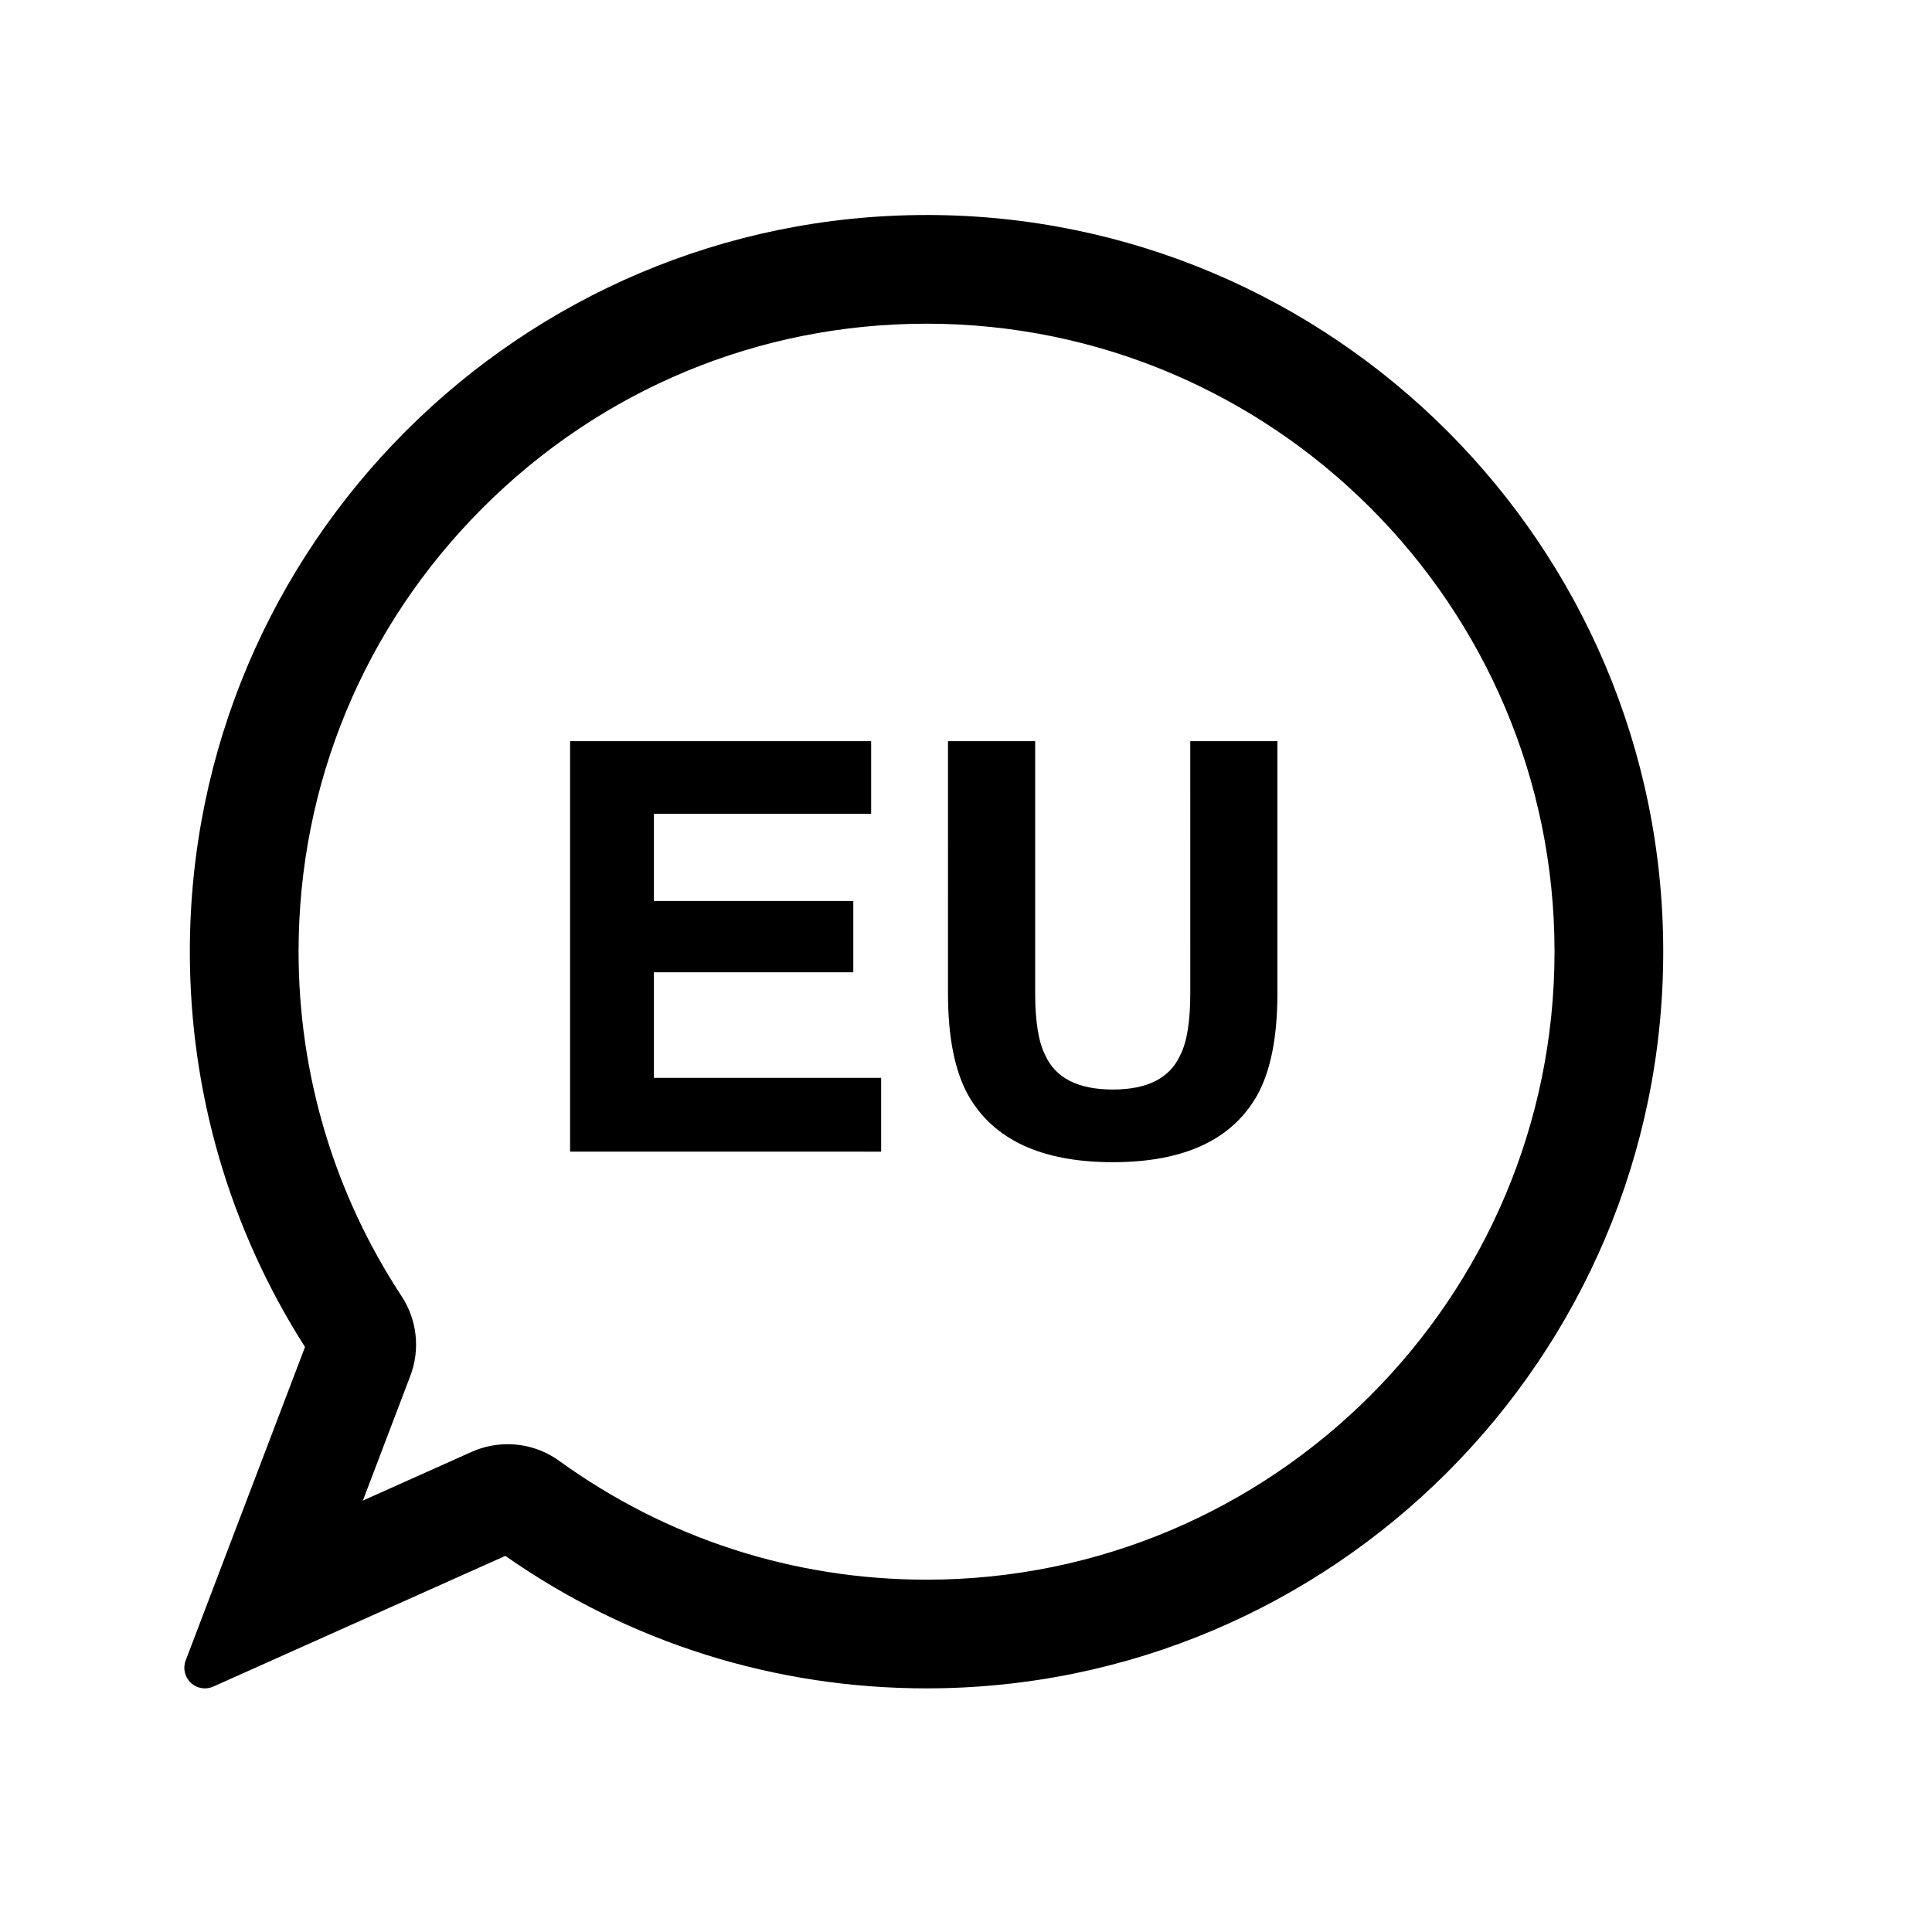
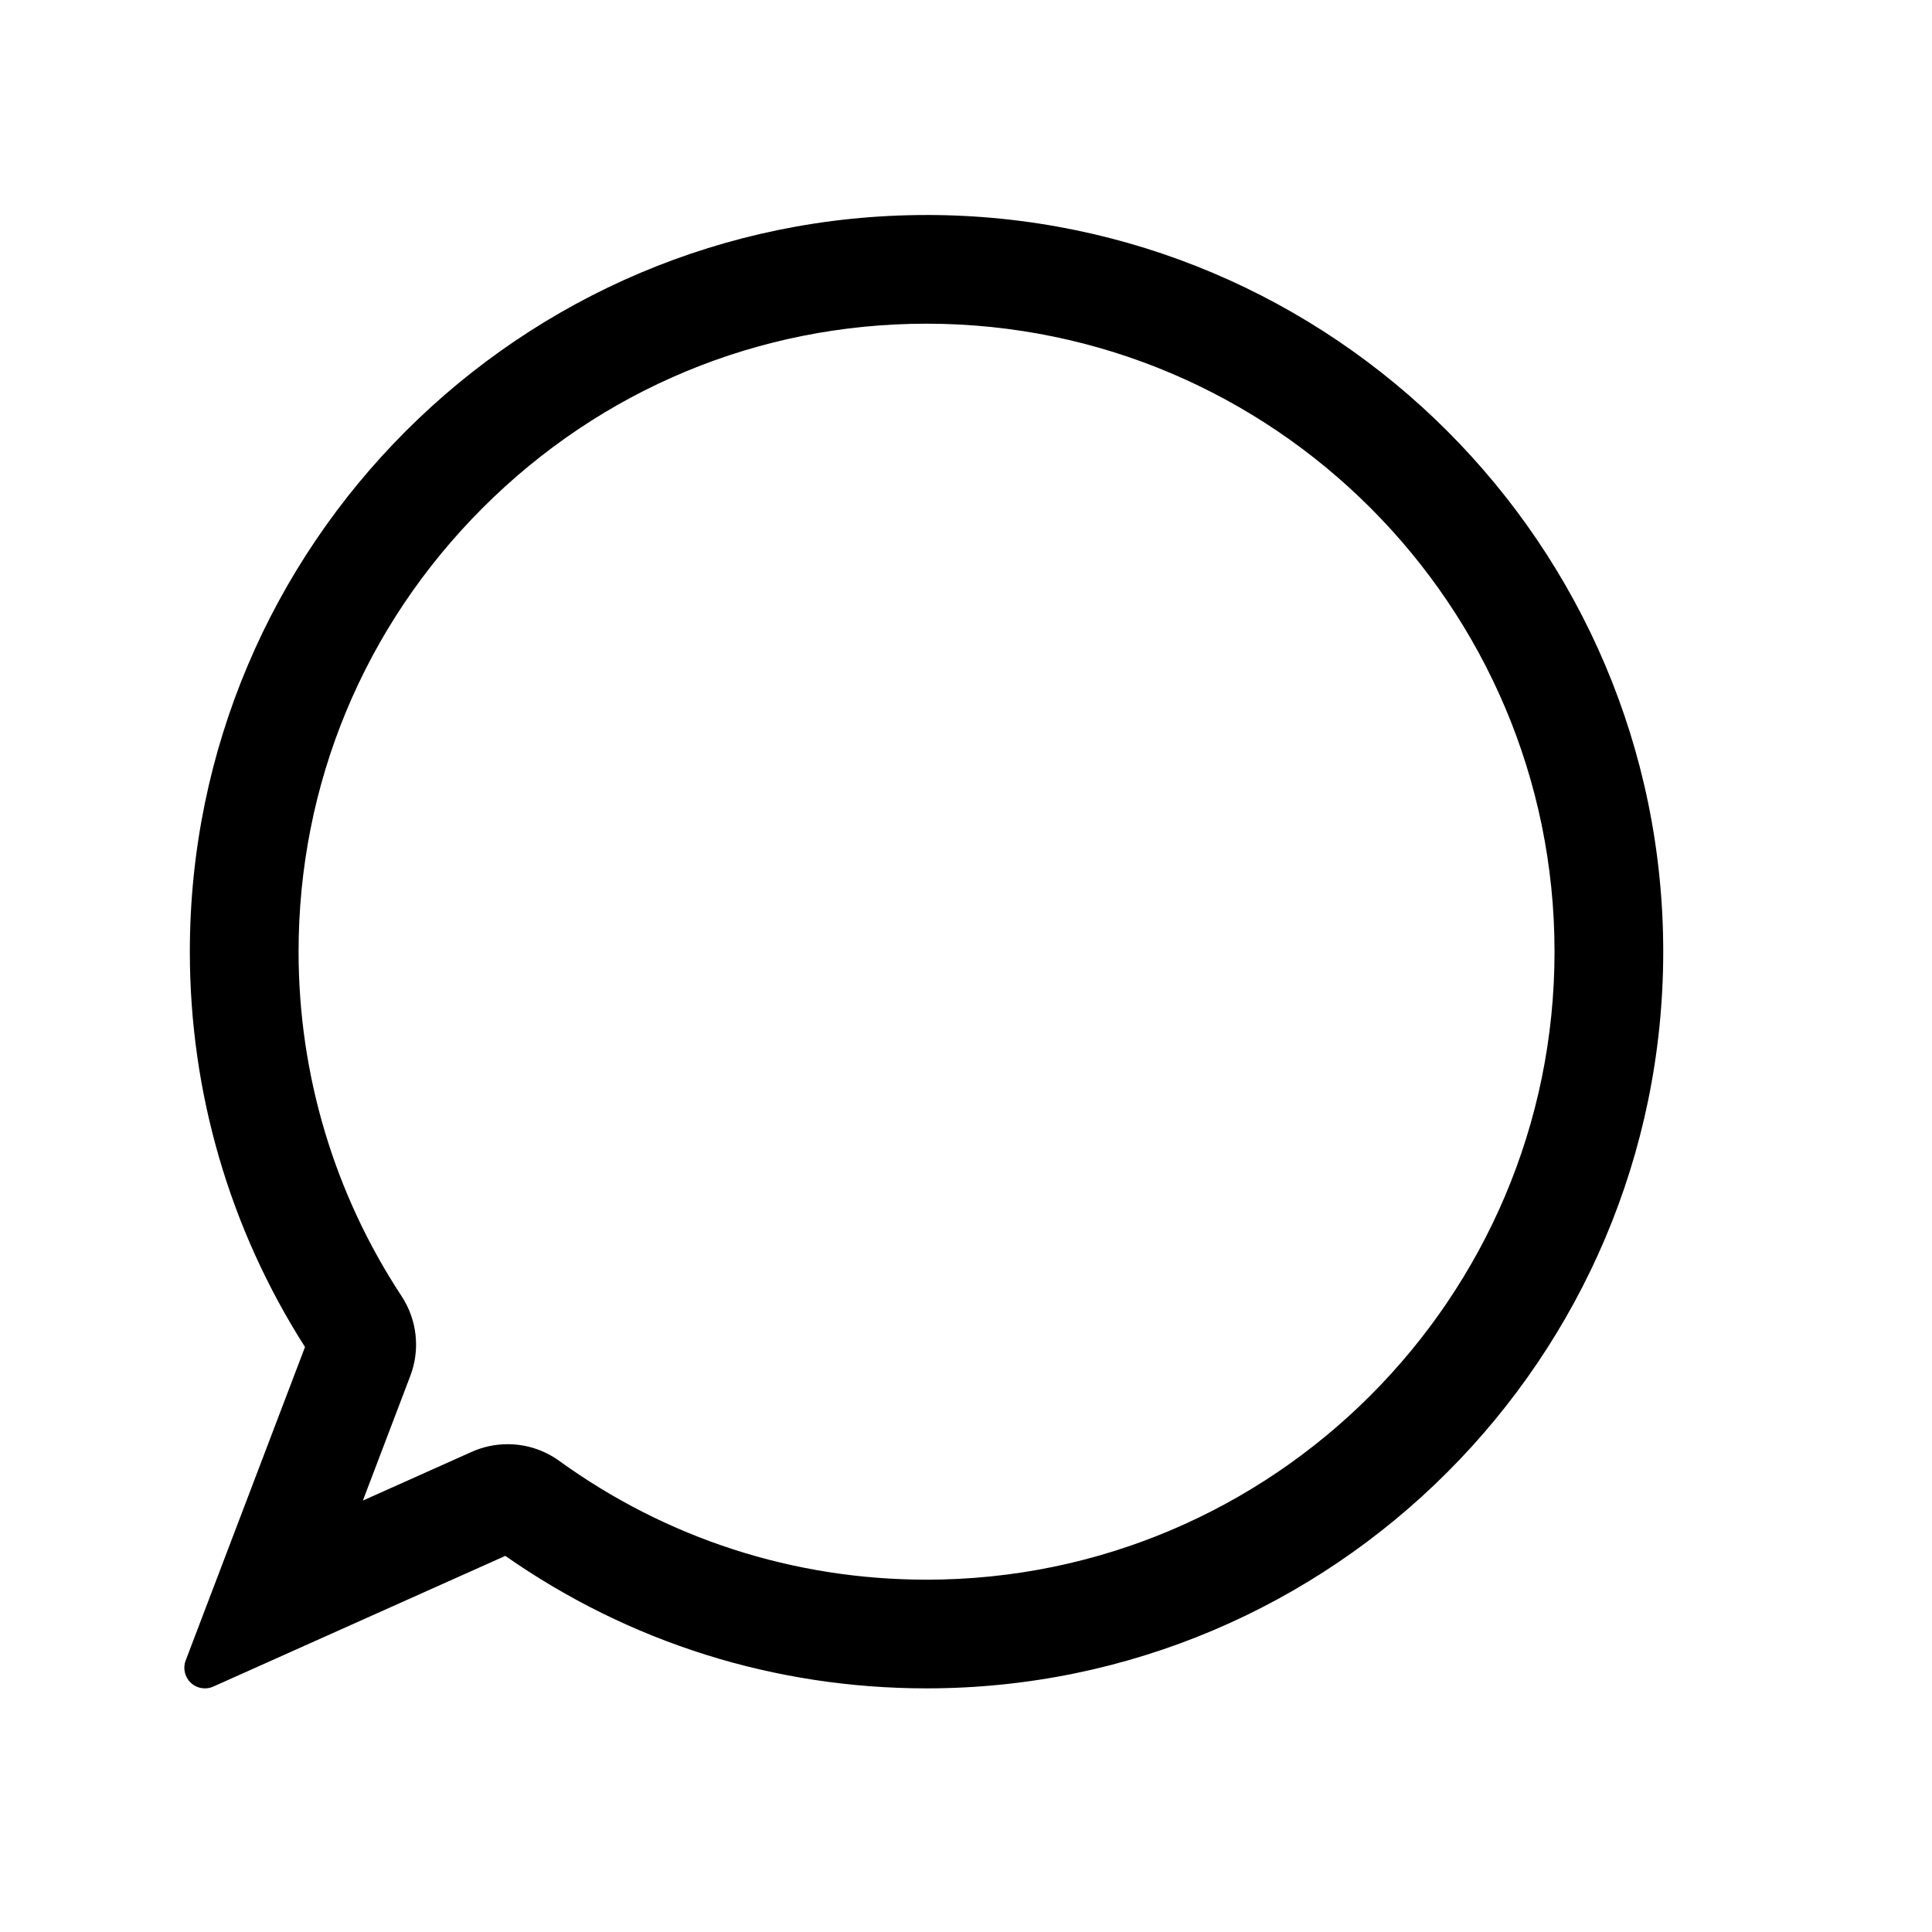
<svg xmlns="http://www.w3.org/2000/svg" fill="#000000" width="800px" height="800px" version="1.1" viewBox="144 144 512 512">
  <g>
    <path d="m389.54 200.98c-107.65 0-195.23 87.582-195.23 195.23 0 37.277 10.543 73.441 30.52 104.76l-31.625 83.078c-0.785 2.062-0.25 4.383 1.352 5.894 1.031 0.977 2.379 1.492 3.738 1.492 0.75 0 1.512-0.152 2.227-0.473l77.391-34.637c32.867 22.984 71.398 35.109 111.63 35.109 107.65 0 195.23-87.582 195.23-195.23 0-107.66-87.574-195.23-195.23-195.23zm0 361.65c-35.18 0-68.84-10.883-97.332-31.477-4.012-2.891-8.742-4.422-13.68-4.422-3.316 0-6.523 0.684-9.539 2.035l-28.824 12.902 12.566-33.031c2.676-6.996 1.809-14.898-2.309-21.141-17.855-27.148-27.297-58.715-27.297-91.289 0-44.375 17.324-86.145 48.801-117.62 31.469-31.473 73.242-48.805 117.62-48.805 91.766 0 166.42 74.66 166.42 166.42-0.008 91.77-74.66 166.43-166.43 166.43z" />
-     <path d="m374.86 359.67h-57.566v23.102h52.84v18.895h-52.84v27.973h60.219v19.559l-82.43-0.004v-108.78h79.777z" />
-     <path d="m395.23 340.41h23.102v66.809c0 7.473 0.887 12.93 2.644 16.375 2.746 6.098 8.727 9.141 17.945 9.141 9.16 0 15.125-3.043 17.871-9.141 1.762-3.445 2.644-8.902 2.644-16.375l-0.004-66.809h23.094v66.859c0 11.562-1.789 20.566-5.371 27.008-6.68 11.809-19.422 17.715-38.238 17.715s-31.59-5.906-38.316-17.715c-3.586-6.445-5.375-15.445-5.375-27.008z" />
  </g>
</svg>